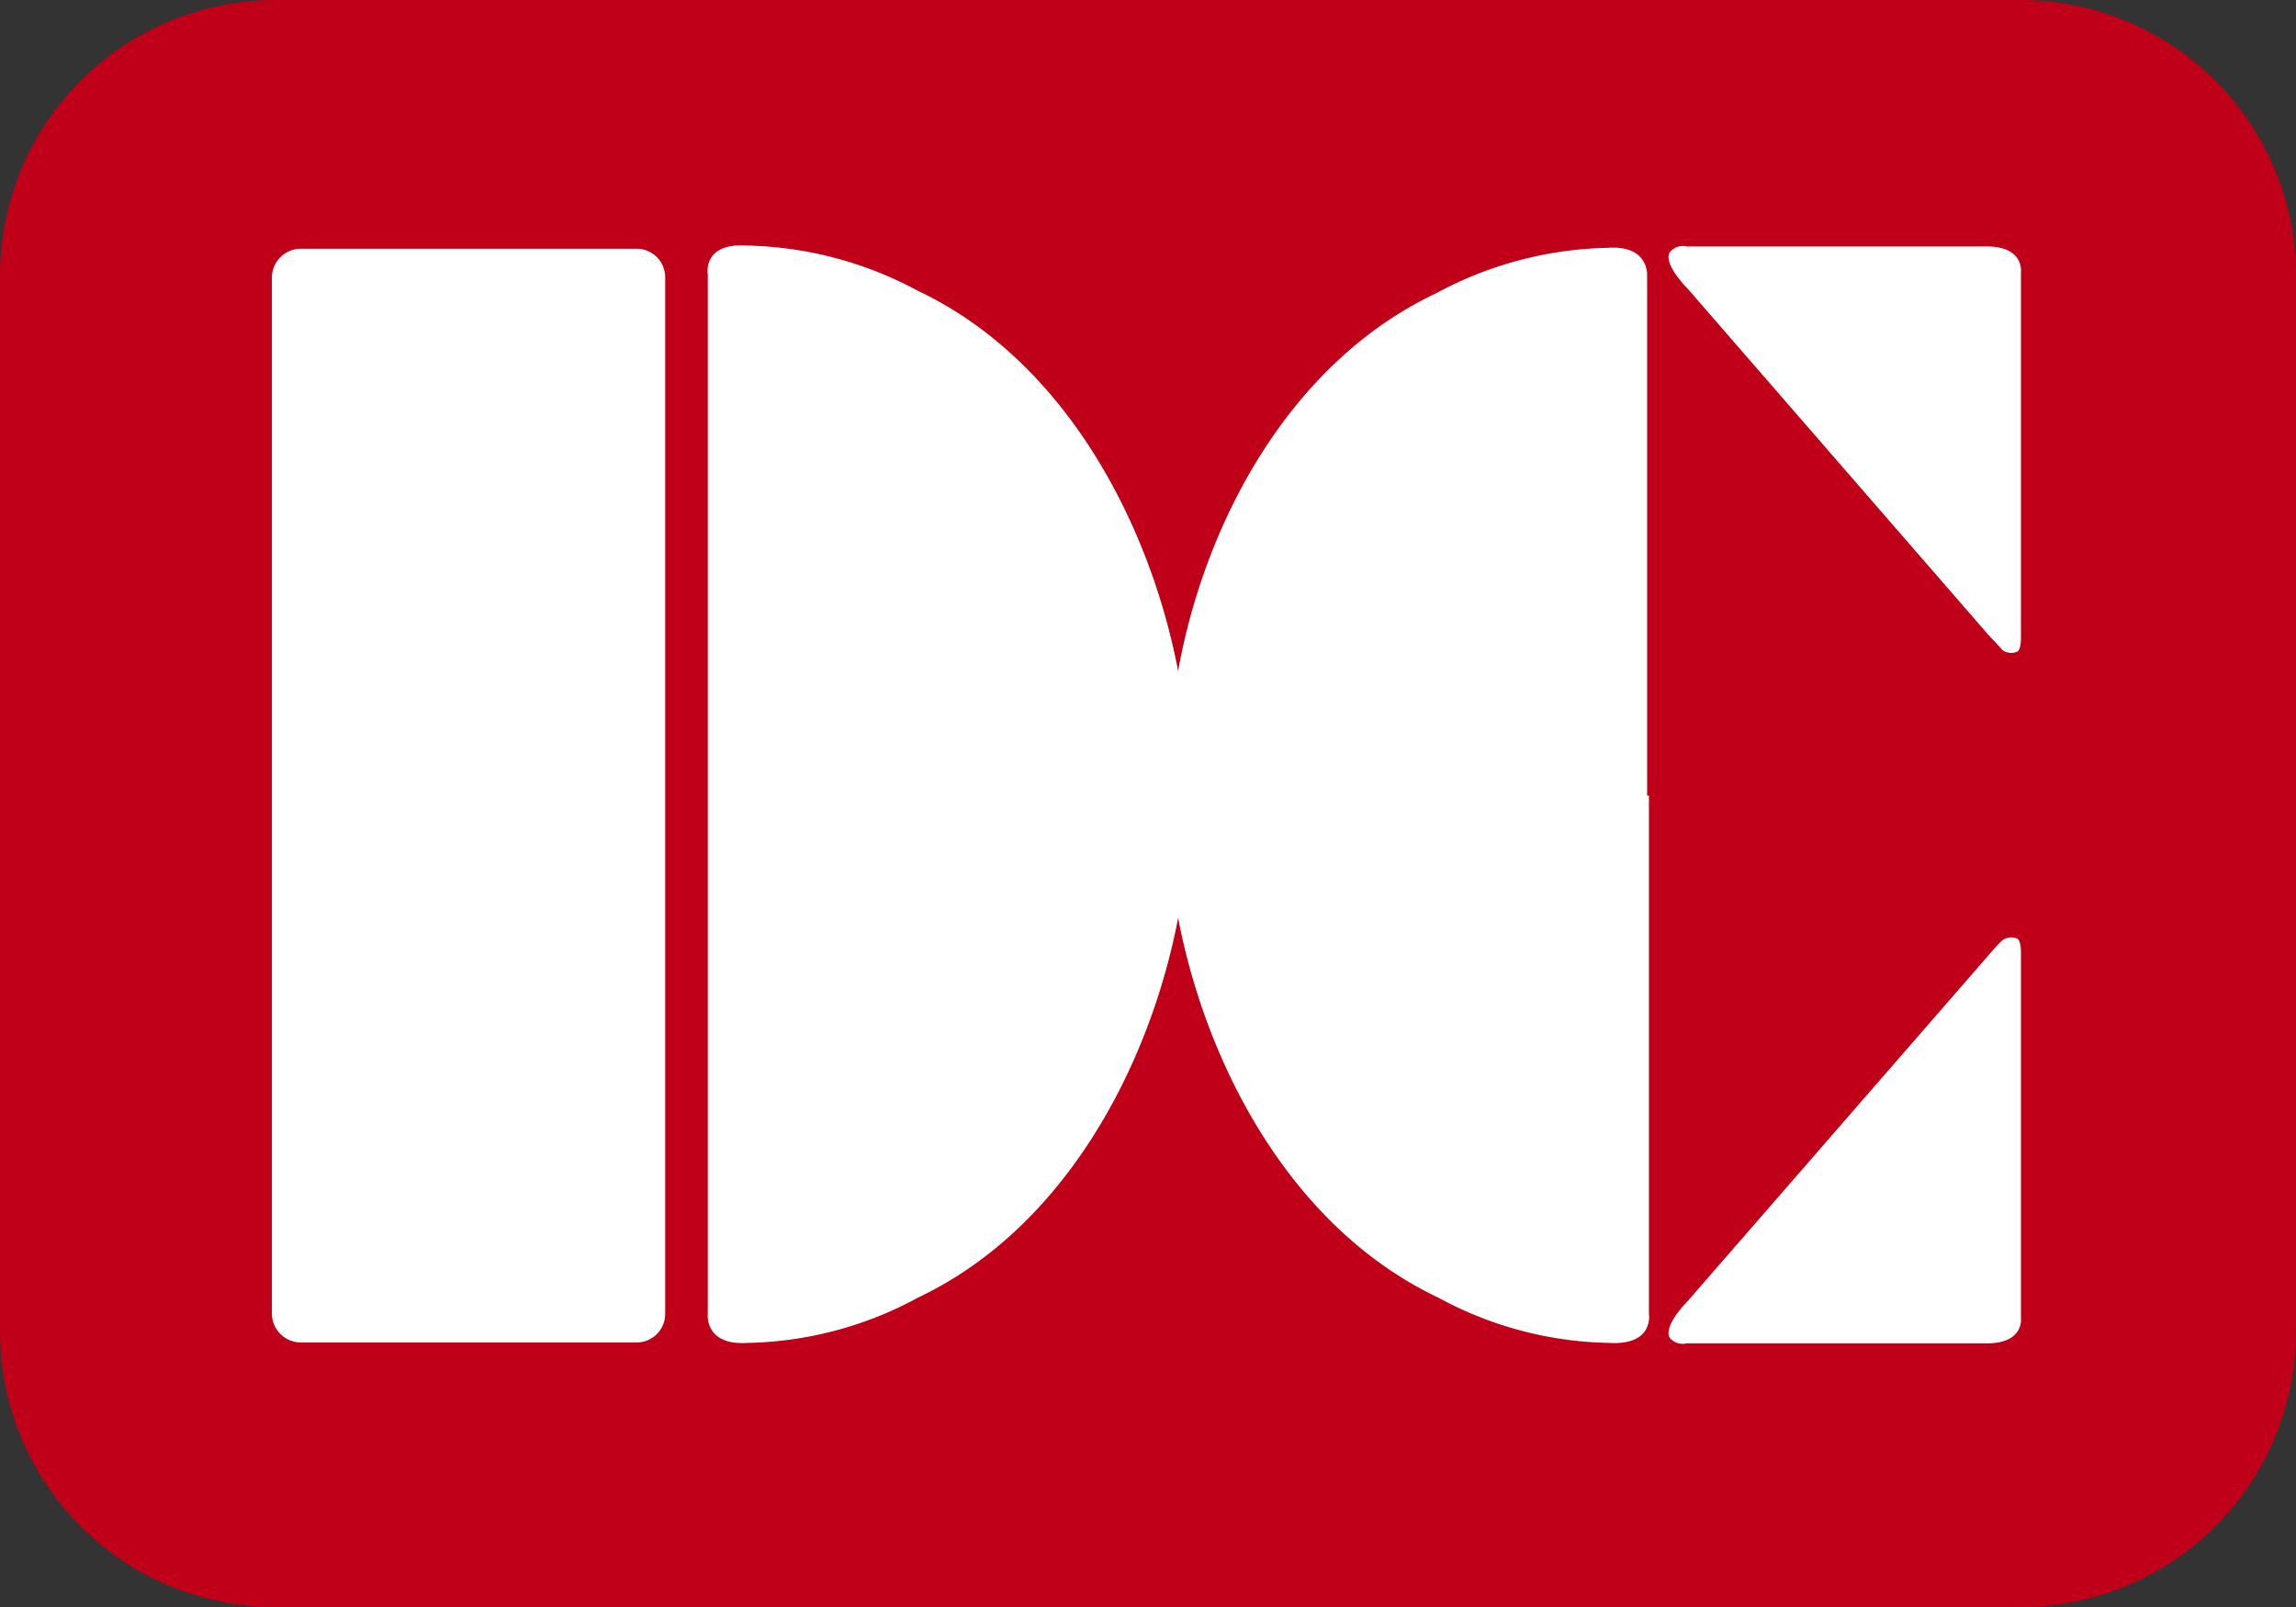
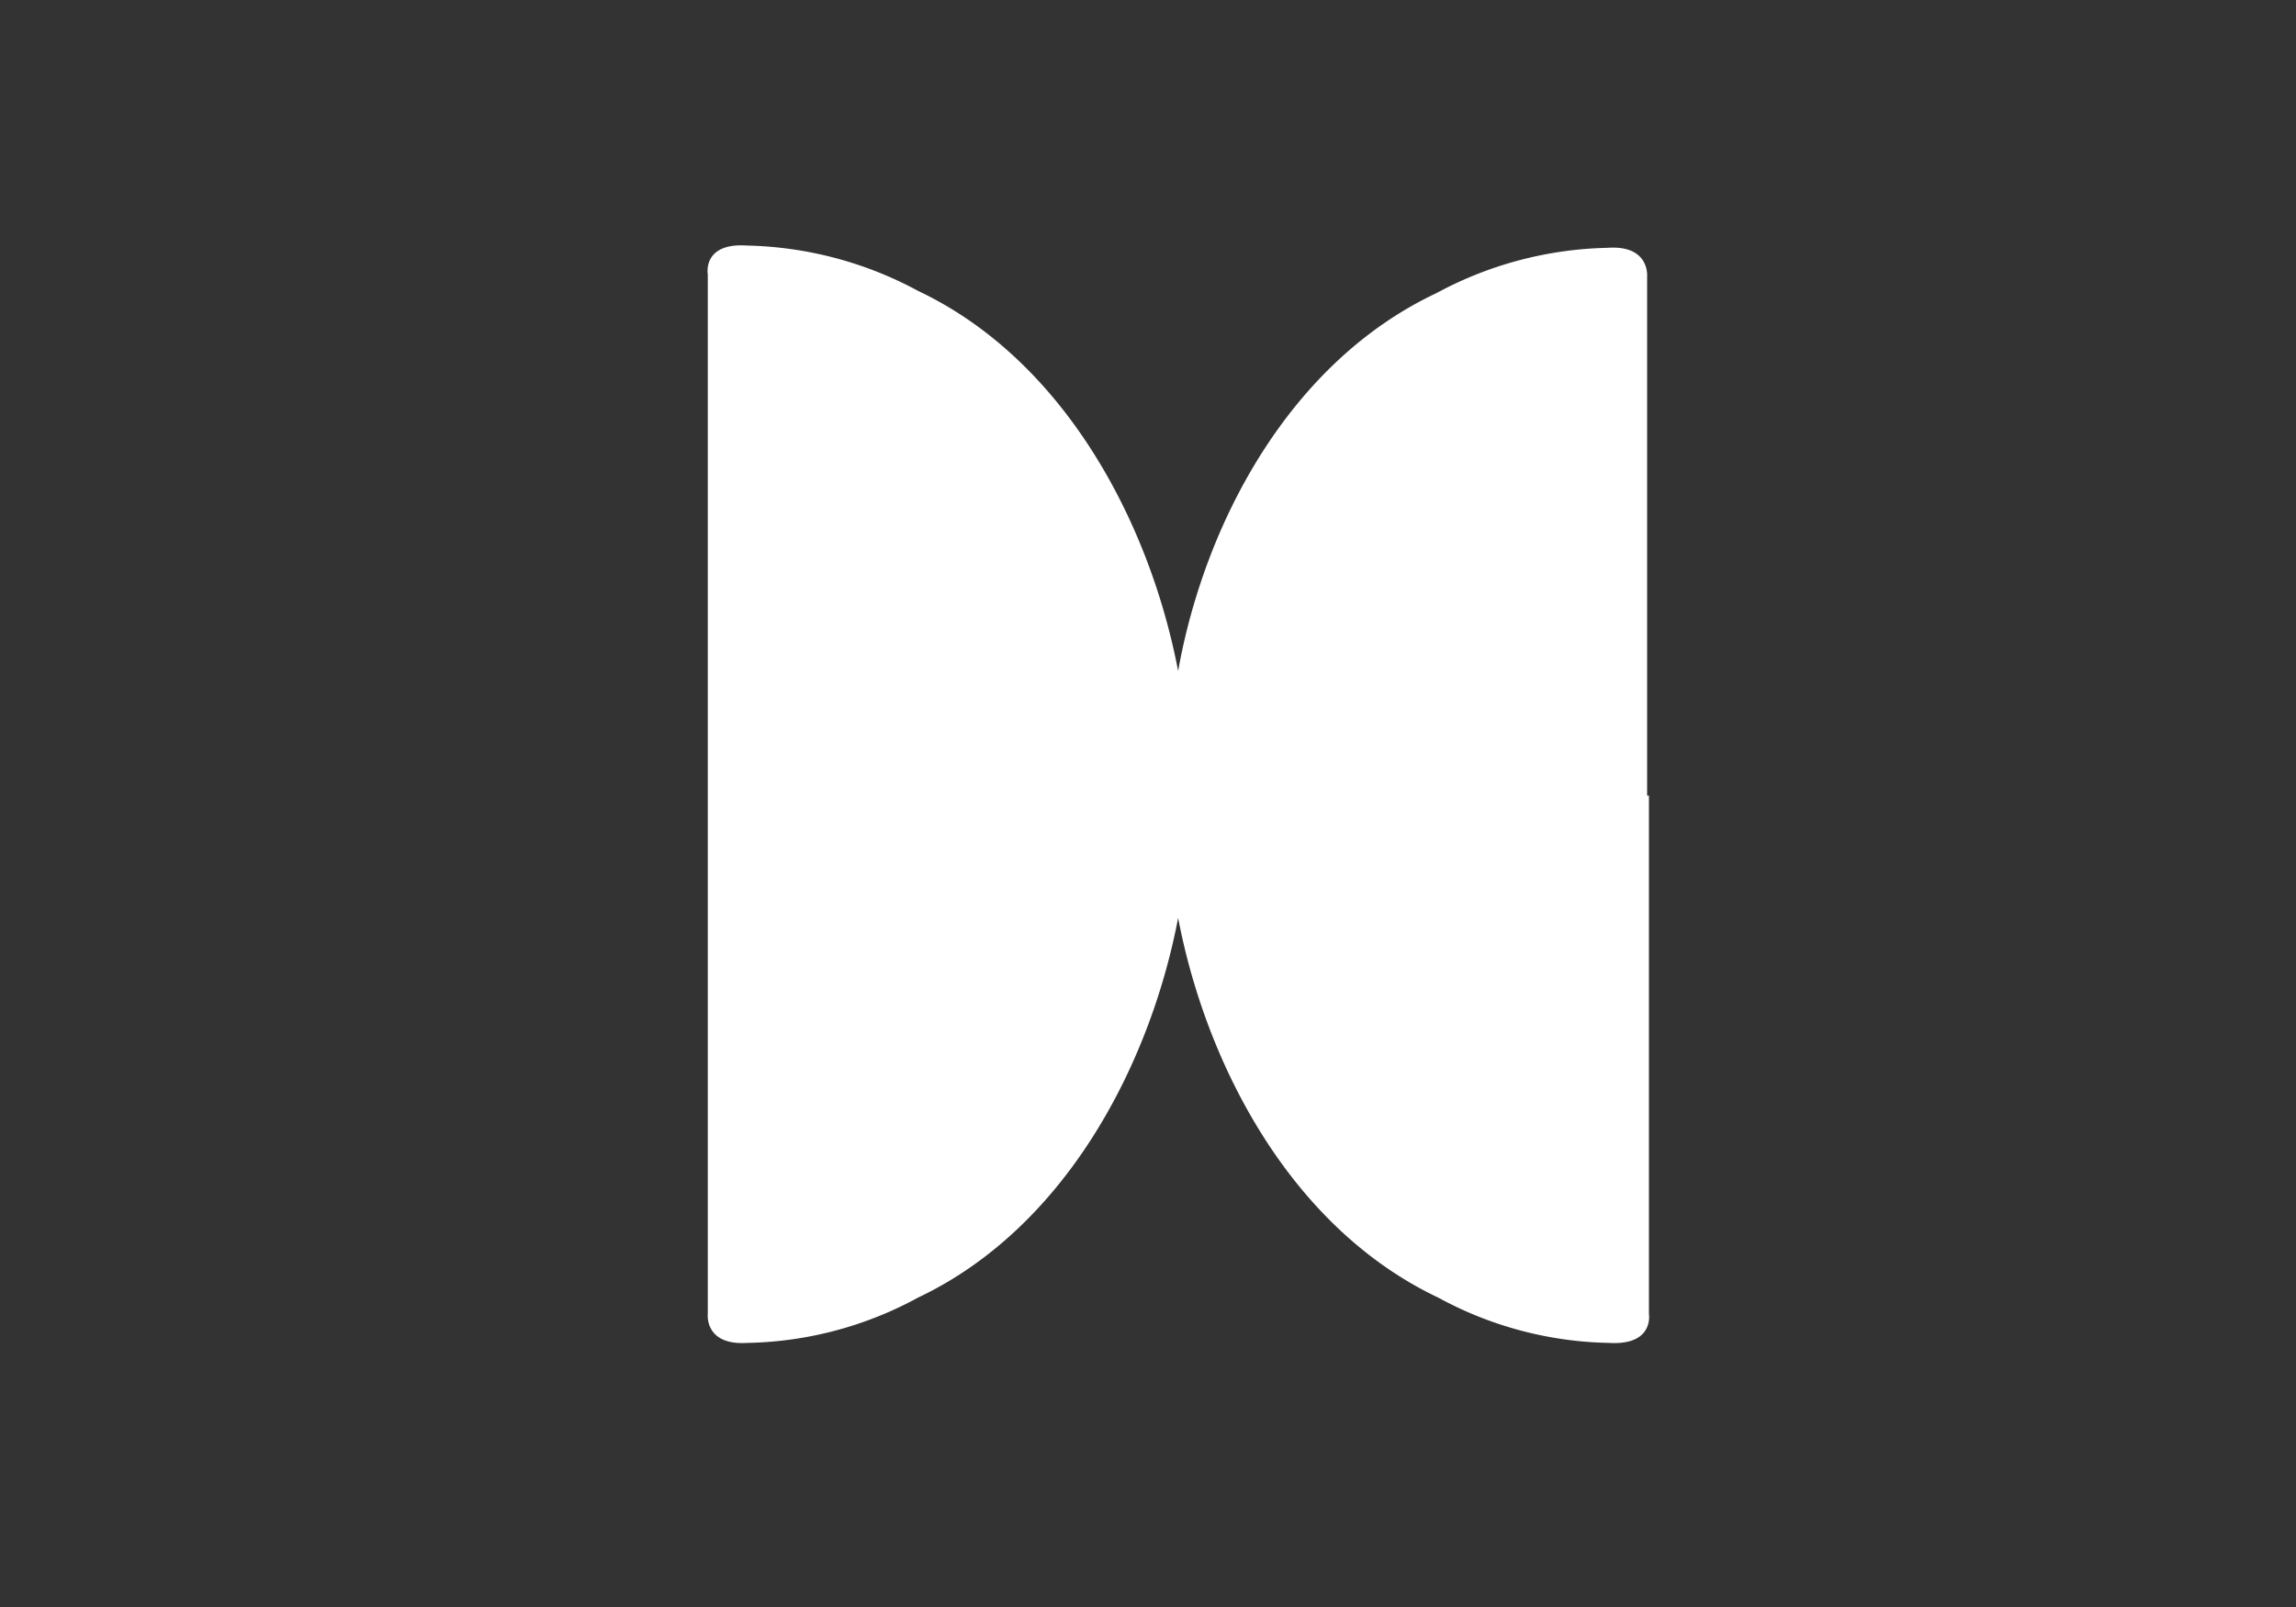
<svg xmlns="http://www.w3.org/2000/svg" width="50.67" height="35.47" viewBox="0 0 50.67 35.47">
  <rect x="0" y="0" width="50.67" height="35.47" fill="#333333" stroke="none" />
  <defs>
    <style>.cls-1{fill:#c00018;}.cls-2{fill:#fff;}</style>
  </defs>
  <g id="レイヤー_2" data-name="レイヤー 2">
    <g id="クレカ">
-       <path class="cls-1" d="M44.59,35.47a6.08,6.08,0,0,0,6.08-6.08V6.08A6.08,6.08,0,0,0,44.59,0H6.08A6.08,6.08,0,0,0,0,6.08V29.39a6.08,6.08,0,0,0,6.08,6.08H44.59" />
-       <path class="cls-2" d="M14.68,29a.63.63,0,0,1-.62.63H6.64A.64.64,0,0,1,6,29V6.12a.64.64,0,0,1,.64-.63h7.42a.63.63,0,0,1,.62.63V29" />
      <path class="cls-2" d="M36.35,17.56V6.11s.07-.71-.88-.64a8.29,8.29,0,0,0-3.77,1C28.45,8,26.58,11.56,26,14.81l0,0,0,0c-.62-3.25-2.49-6.85-5.74-8.39a8.29,8.29,0,0,0-3.77-1c-1-.07-.87.64-.87.64V29s-.08.7.87.64a8.17,8.17,0,0,0,3.77-1c3.25-1.54,5.12-5.13,5.74-8.38l0,0,0,0c.62,3.25,2.49,6.84,5.74,8.38a8.17,8.17,0,0,0,3.77,1c1,.06.88-.64.88-.64V17.56" />
-       <path class="cls-2" d="M44.17,14.33a.33.33,0,0,0,.33.06s.1,0,.1-.31h0V6s.07-.56-.75-.56H37.22a.35.35,0,0,0-.36.12s-.22.18.4.83L43.87,14l.3.32" />
-       <path class="cls-2" d="M44.17,20.77a.33.33,0,0,1,.33-.06s.1,0,.1.31h0V29.1s.07.55-.75.55H37.22a.37.37,0,0,1-.36-.11s-.22-.19.4-.84l6.61-7.6s.15-.18.3-.33" />
    </g>
  </g>
</svg>